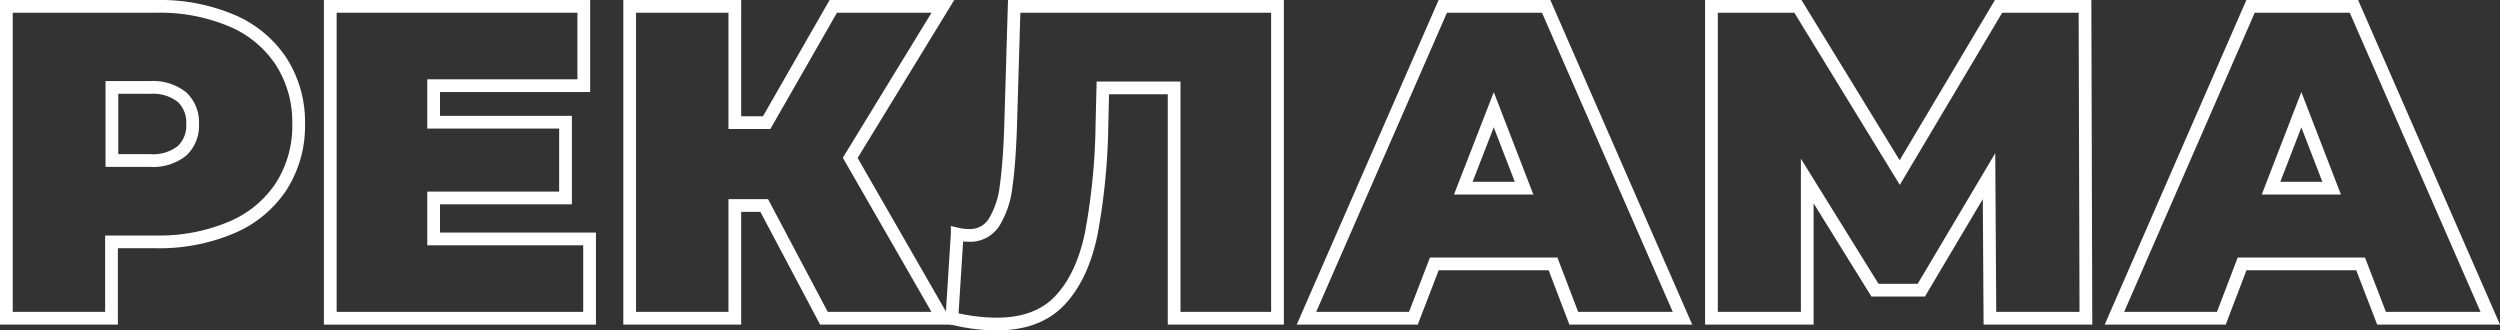
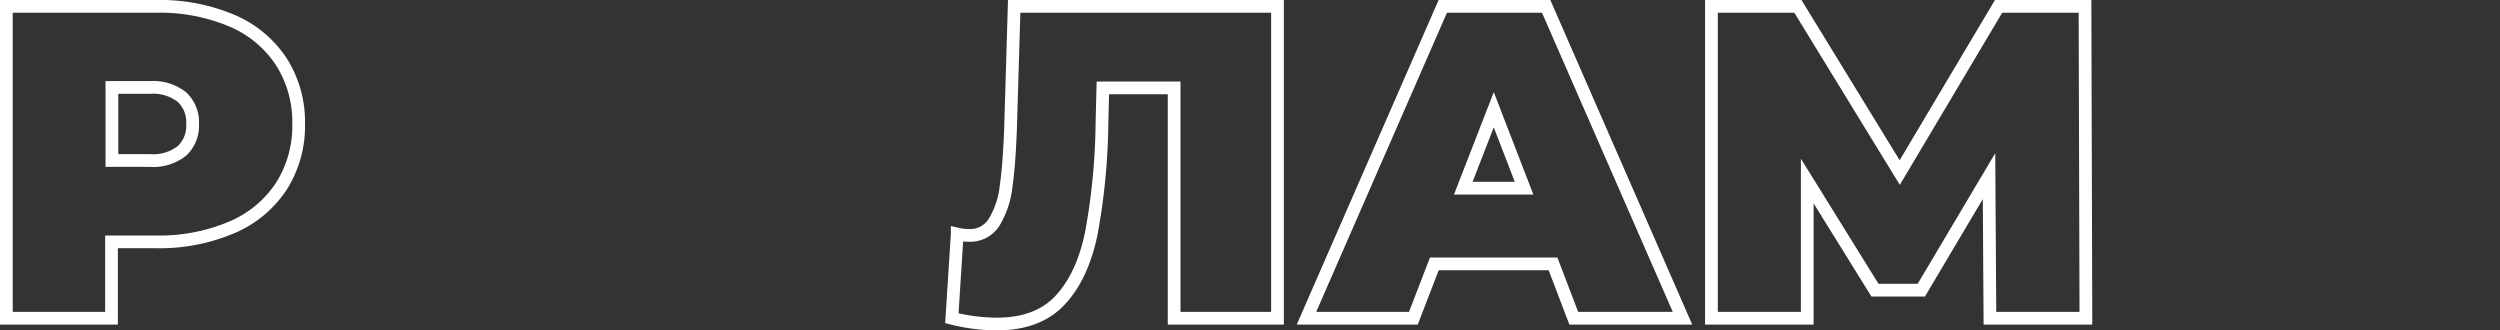
<svg xmlns="http://www.w3.org/2000/svg" viewBox="0 0 392.78 51.91">
  <rect x="0" y="0" width="392.78" height="51.91" fill="#333333" stroke="none" />
  <defs>
    <style>.cls-1{fill:none;stroke:#fff;stroke-miterlimit:10;stroke-width:2px;}</style>
  </defs>
  <g id="Шар_2" data-name="Шар 2">
    <g id="Шар_1-2" data-name="Шар 1">
      <path class="cls-1" d="M36.42,3.24a17.41,17.41,0,0,1,7.77,6.44,17.59,17.59,0,0,1,2.73,9.8,17.59,17.59,0,0,1-2.73,9.8,17.41,17.41,0,0,1-7.77,6.44A29,29,0,0,1,24.59,38H17.52V50H1V1H24.59A29,29,0,0,1,36.42,3.24ZM28.58,23.71a5.38,5.38,0,0,0,1.68-4.23,5.38,5.38,0,0,0-1.68-4.23,7.32,7.32,0,0,0-5-1.51h-6V25.22h6A7.32,7.32,0,0,0,28.58,23.71Z" />
-       <path class="cls-1" d="M92.63,37.54V50H51.89V1H91.72V13.46H68.13V19.2H88.85V31.1H68.13v6.44Z" />
-       <path class="cls-1" d="M133.58,24.8,148.07,50H129.45l-9.38-17.71h-4.62V50H98.93V1h16.52V19.27h5L130.92,1h17.22Z" />
      <path class="cls-1" d="M200.71,1V50H184.47V13.81h-11.2l-.14,5.67a100.75,100.75,0,0,1-1.68,17.22q-1.39,6.72-4.9,10.47t-10,3.74a29.27,29.27,0,0,1-7-.91l.84-13.23a8.07,8.07,0,0,0,1.82.21,4.42,4.42,0,0,0,4-2.1,13.81,13.81,0,0,0,1.86-5.6q.5-3.5.7-9.17L159.34,1Z" />
      <path class="cls-1" d="M244,41.46H225.35L222.06,50h-16.8L226.68,1h16.24l21.42,49H247.26Zm-4.55-11.9-4.76-12.32L229.9,29.56Z" />
      <path class="cls-1" d="M312.64,50l-.14-22.33L301.86,45.59h-7.28L283.94,28.44V50H268.89V1h13.58l16,26.11L314,1h13.58l.14,49Z" />
-       <path class="cls-1" d="M370.88,41.46H352.26L349,50h-16.8L353.59,1h16.24l21.42,49H374.17Zm-4.55-11.9-4.76-12.32-4.76,12.32Z" />
    </g>
  </g>
</svg>